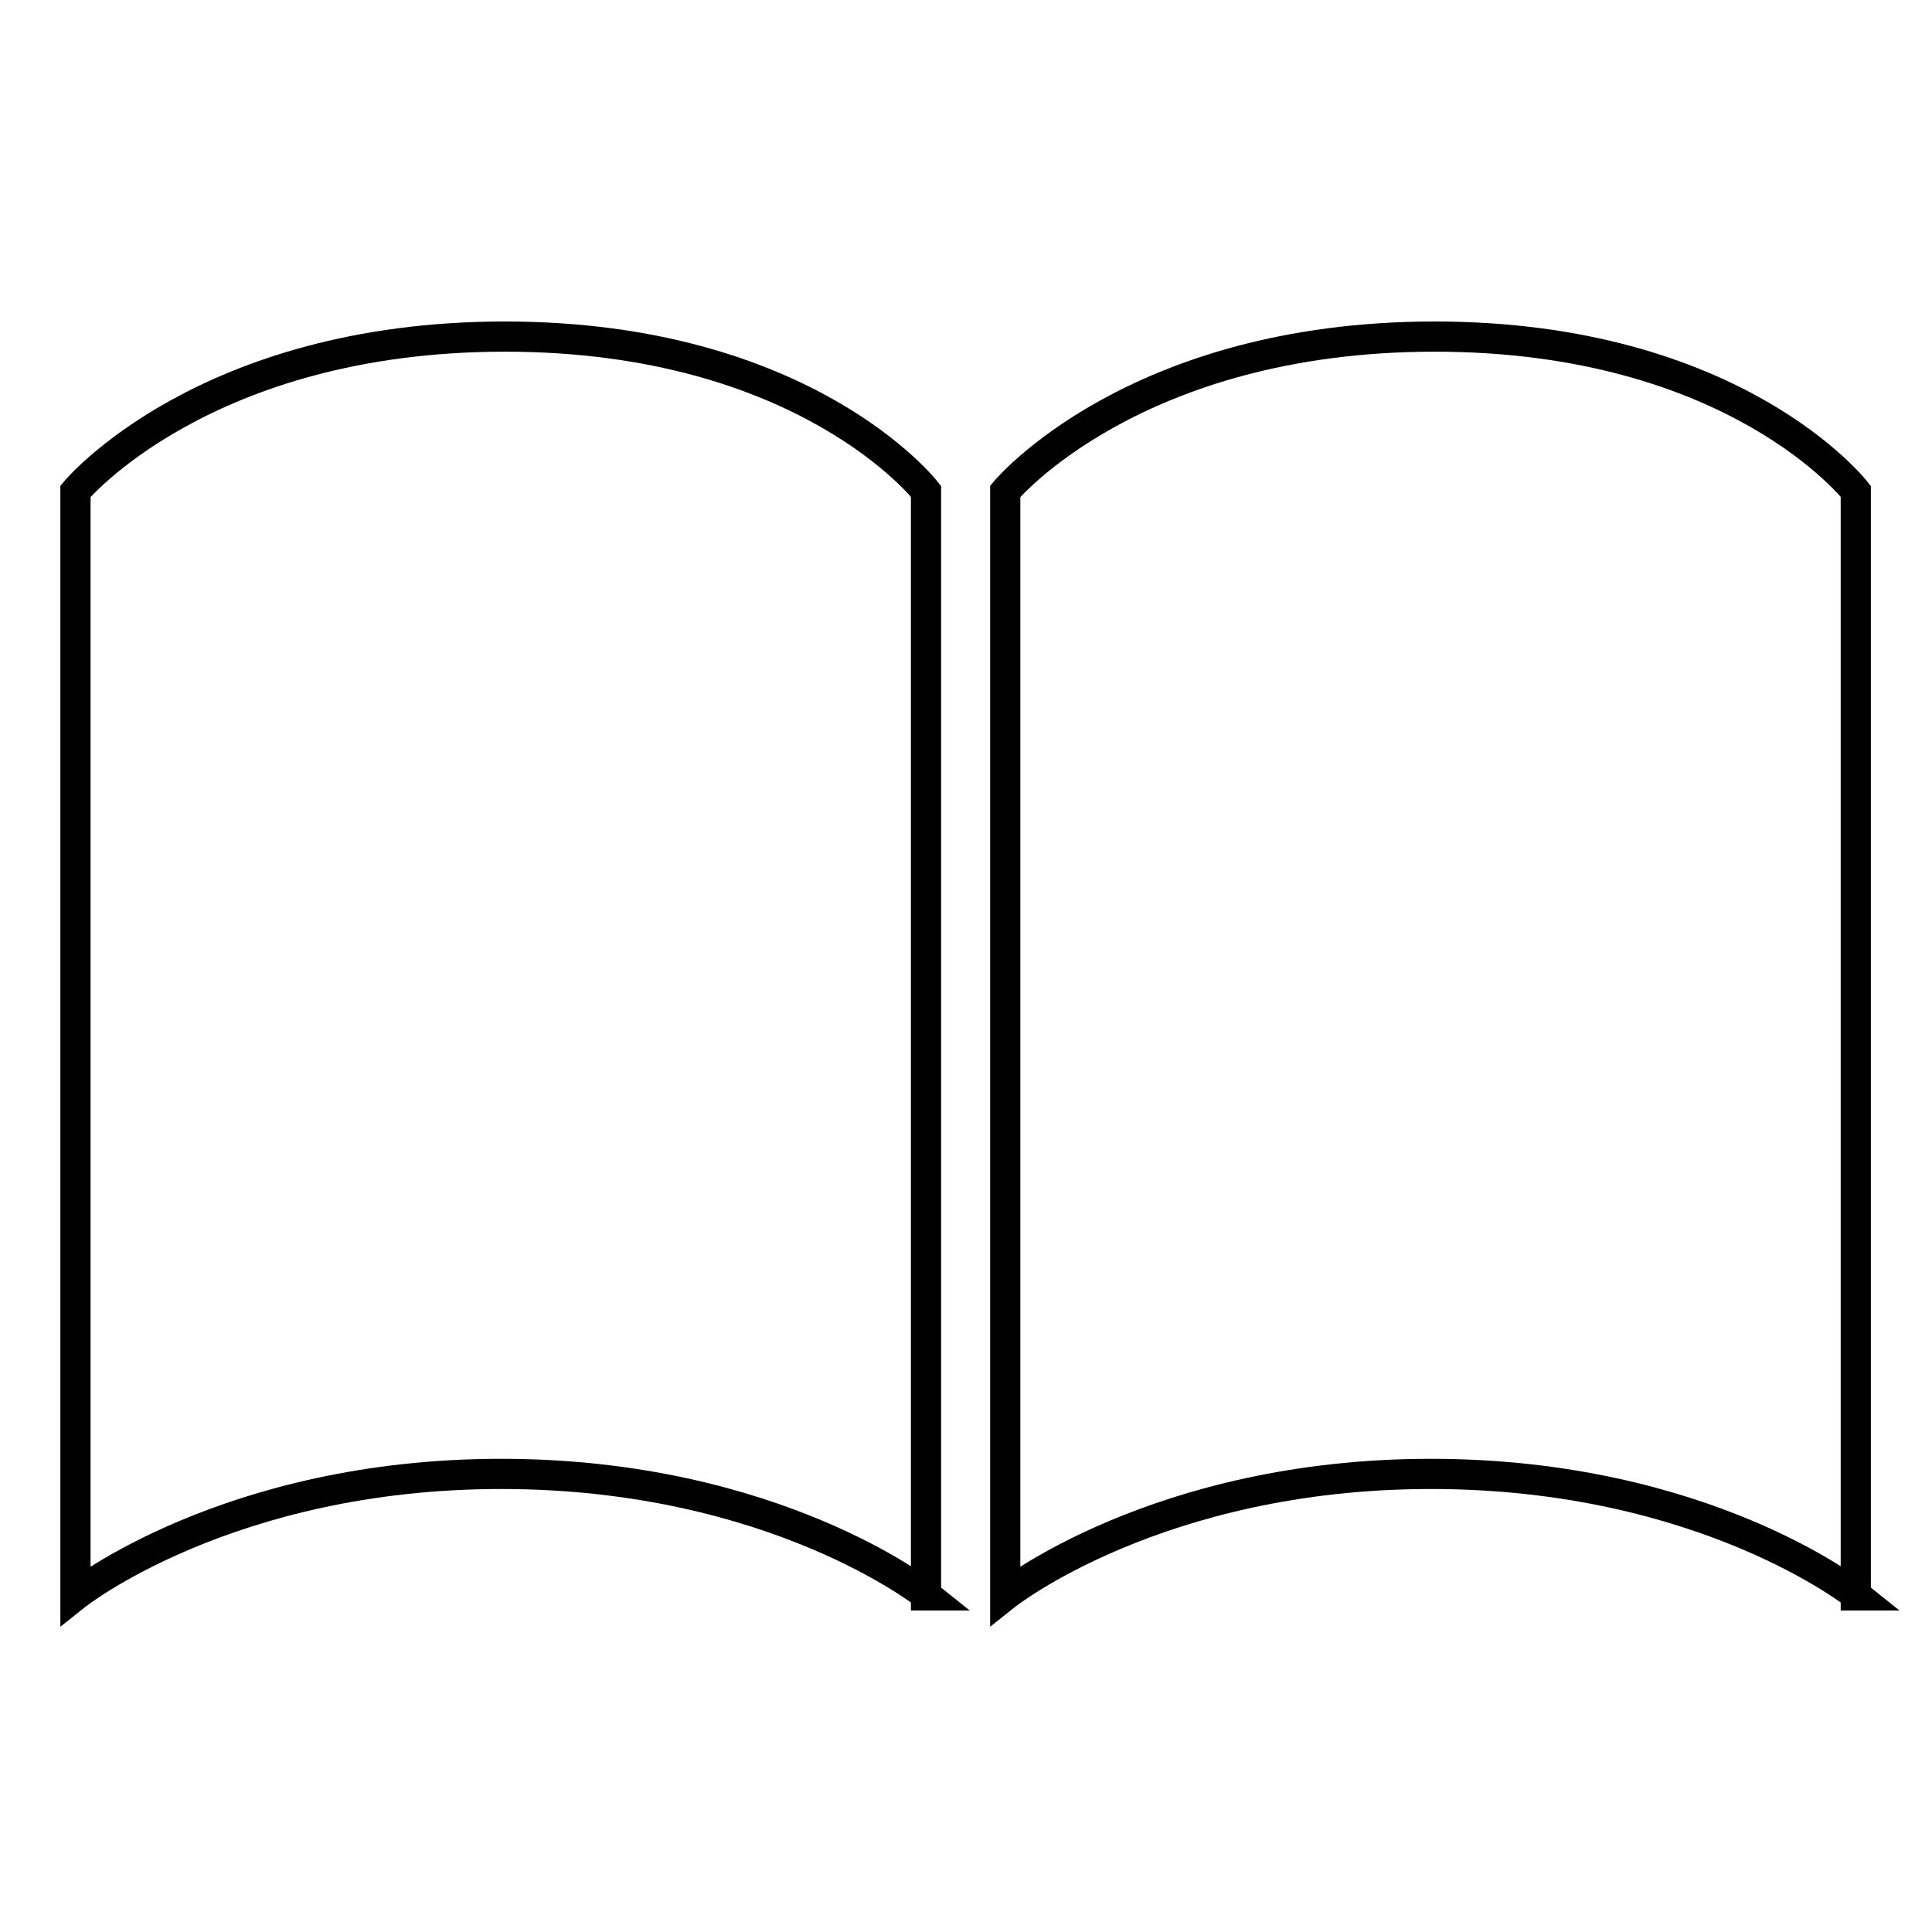
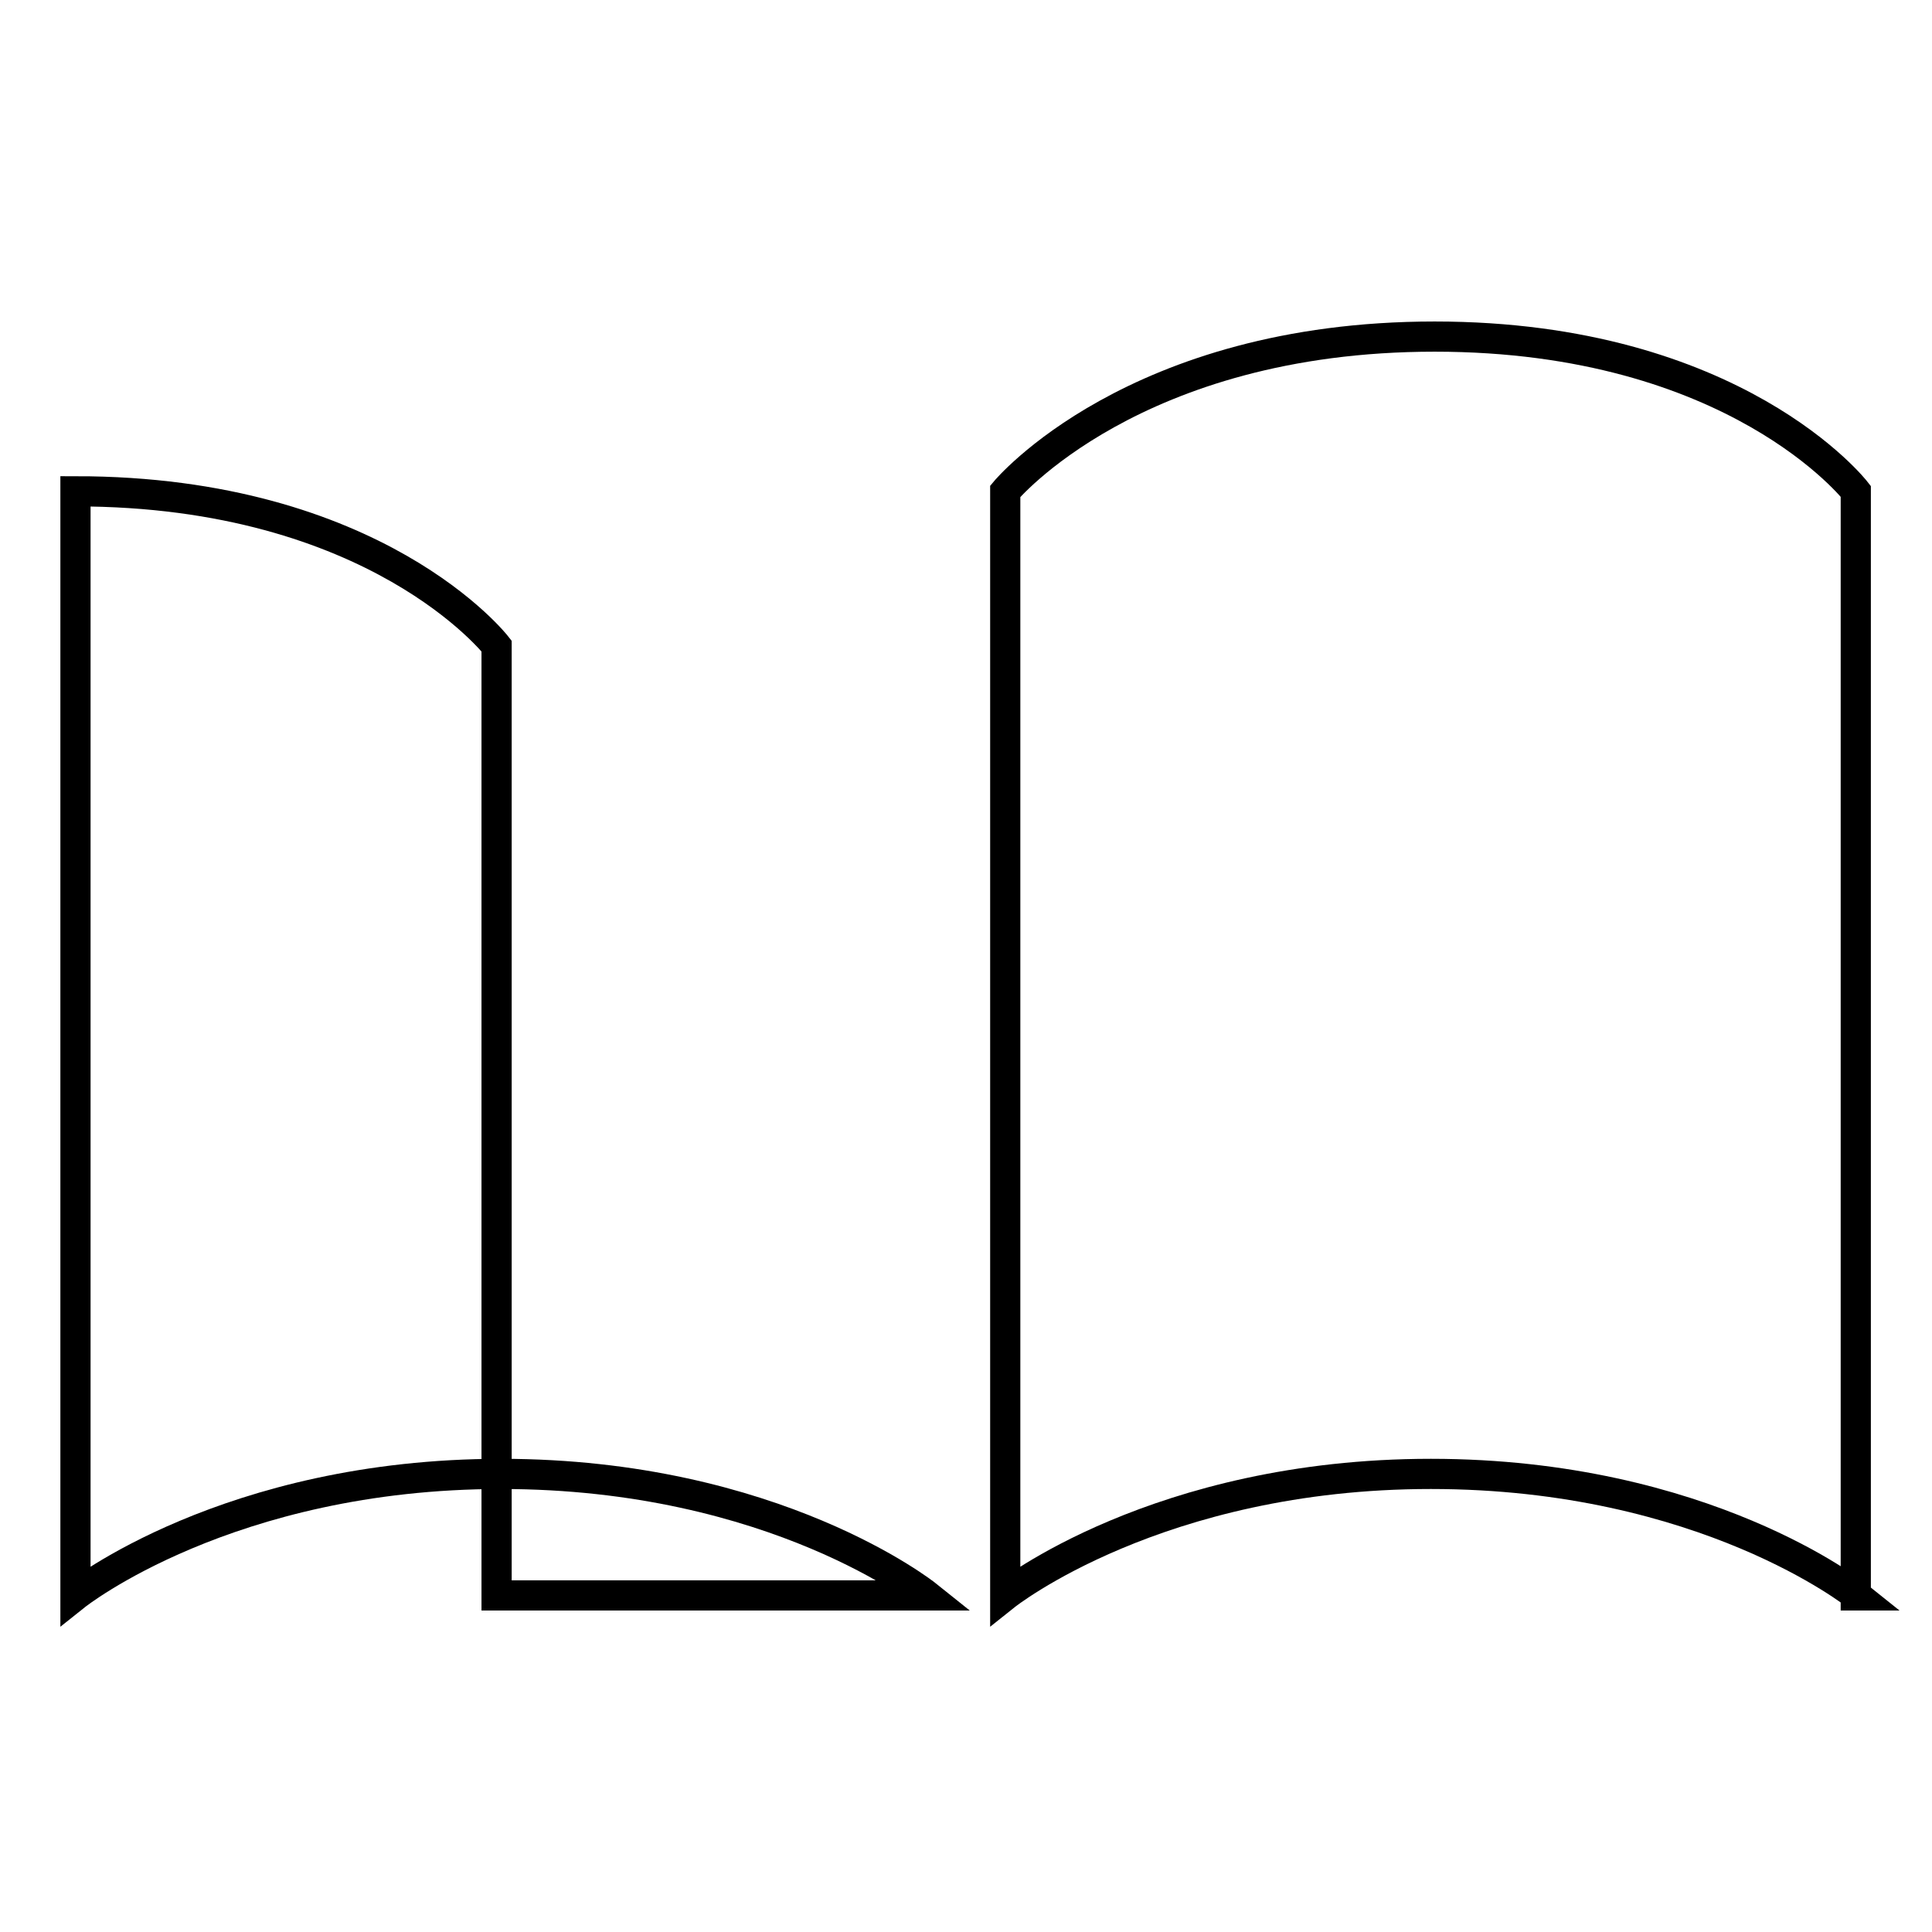
<svg xmlns="http://www.w3.org/2000/svg" version="1.1" x="0px" y="0px" viewBox="0 0 256 256" enable-background="new 0 0 256 256" xml:space="preserve">
  <g>
-     <path stroke-width="4" fill-opacity="0" stroke="#000000" d="M246,211.4c0,0-20.1-16.1-56.4-16.1c-36.2,0-56.4,16.1-56.4,16.1V65.1c0,0,17-20.5,56.9-20.5 c39.9,0,55.8,20.5,55.8,20.5V211.4L246,211.4z M122.8,211.4c0,0-20.1-16.1-56.4-16.1c-36.2,0-56.4,16.1-56.4,16.1V65.1 c0,0,17-20.5,56.9-20.5c39.9,0,55.8,20.5,55.8,20.5V211.4z" />
+     <path stroke-width="4" fill-opacity="0" stroke="#000000" d="M246,211.4c0,0-20.1-16.1-56.4-16.1c-36.2,0-56.4,16.1-56.4,16.1V65.1c0,0,17-20.5,56.9-20.5 c39.9,0,55.8,20.5,55.8,20.5V211.4L246,211.4z M122.8,211.4c0,0-20.1-16.1-56.4-16.1c-36.2,0-56.4,16.1-56.4,16.1V65.1 c39.9,0,55.8,20.5,55.8,20.5V211.4z" />
  </g>
</svg>